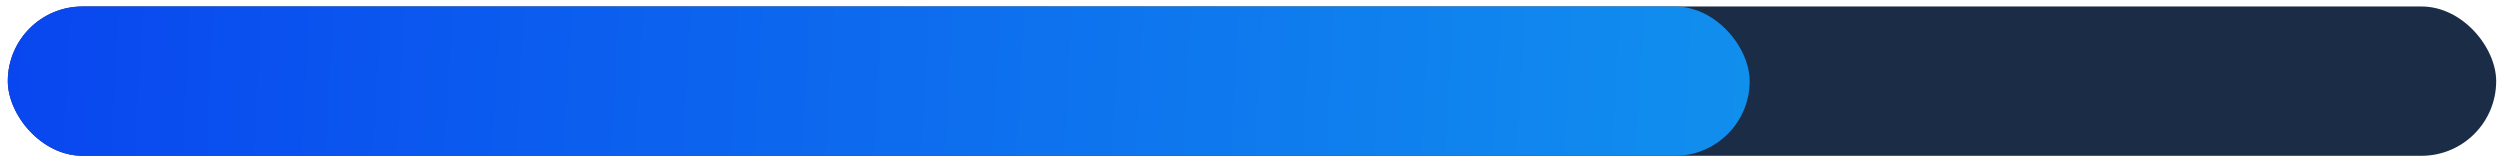
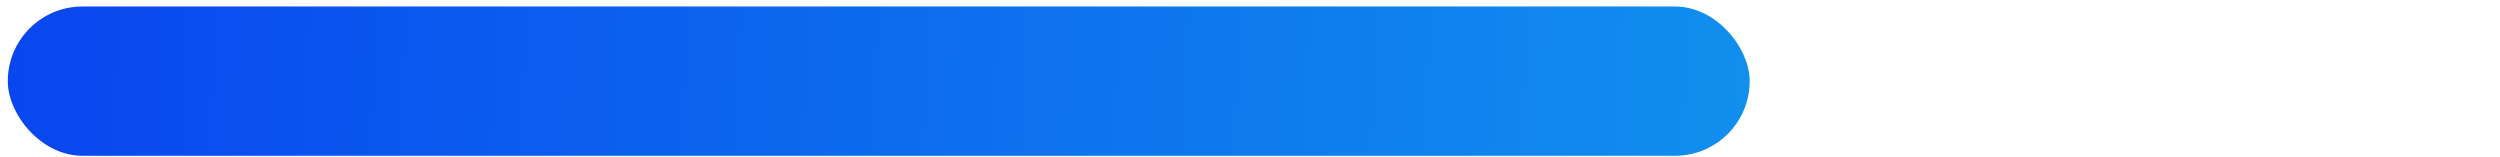
<svg xmlns="http://www.w3.org/2000/svg" width="207" height="13" viewBox="0 0 207 13" fill="none">
-   <rect x="0.645" y="0.538" width="206.039" height="12.362" rx="6.181" fill="#1B2D46" />
  <rect x="0.645" y="0.538" width="144.227" height="12.362" rx="6.181" fill="url(#paint0_linear_27_273)" />
  <defs>
    <linearGradient id="paint0_linear_27_273" x1="186.08" y1="7.131" x2="1.193" y2="-3.14" gradientUnits="userSpaceOnUse">
      <stop stop-color="#13A4ED" />
      <stop offset="1" stop-color="#0946EF" />
    </linearGradient>
  </defs>
</svg>